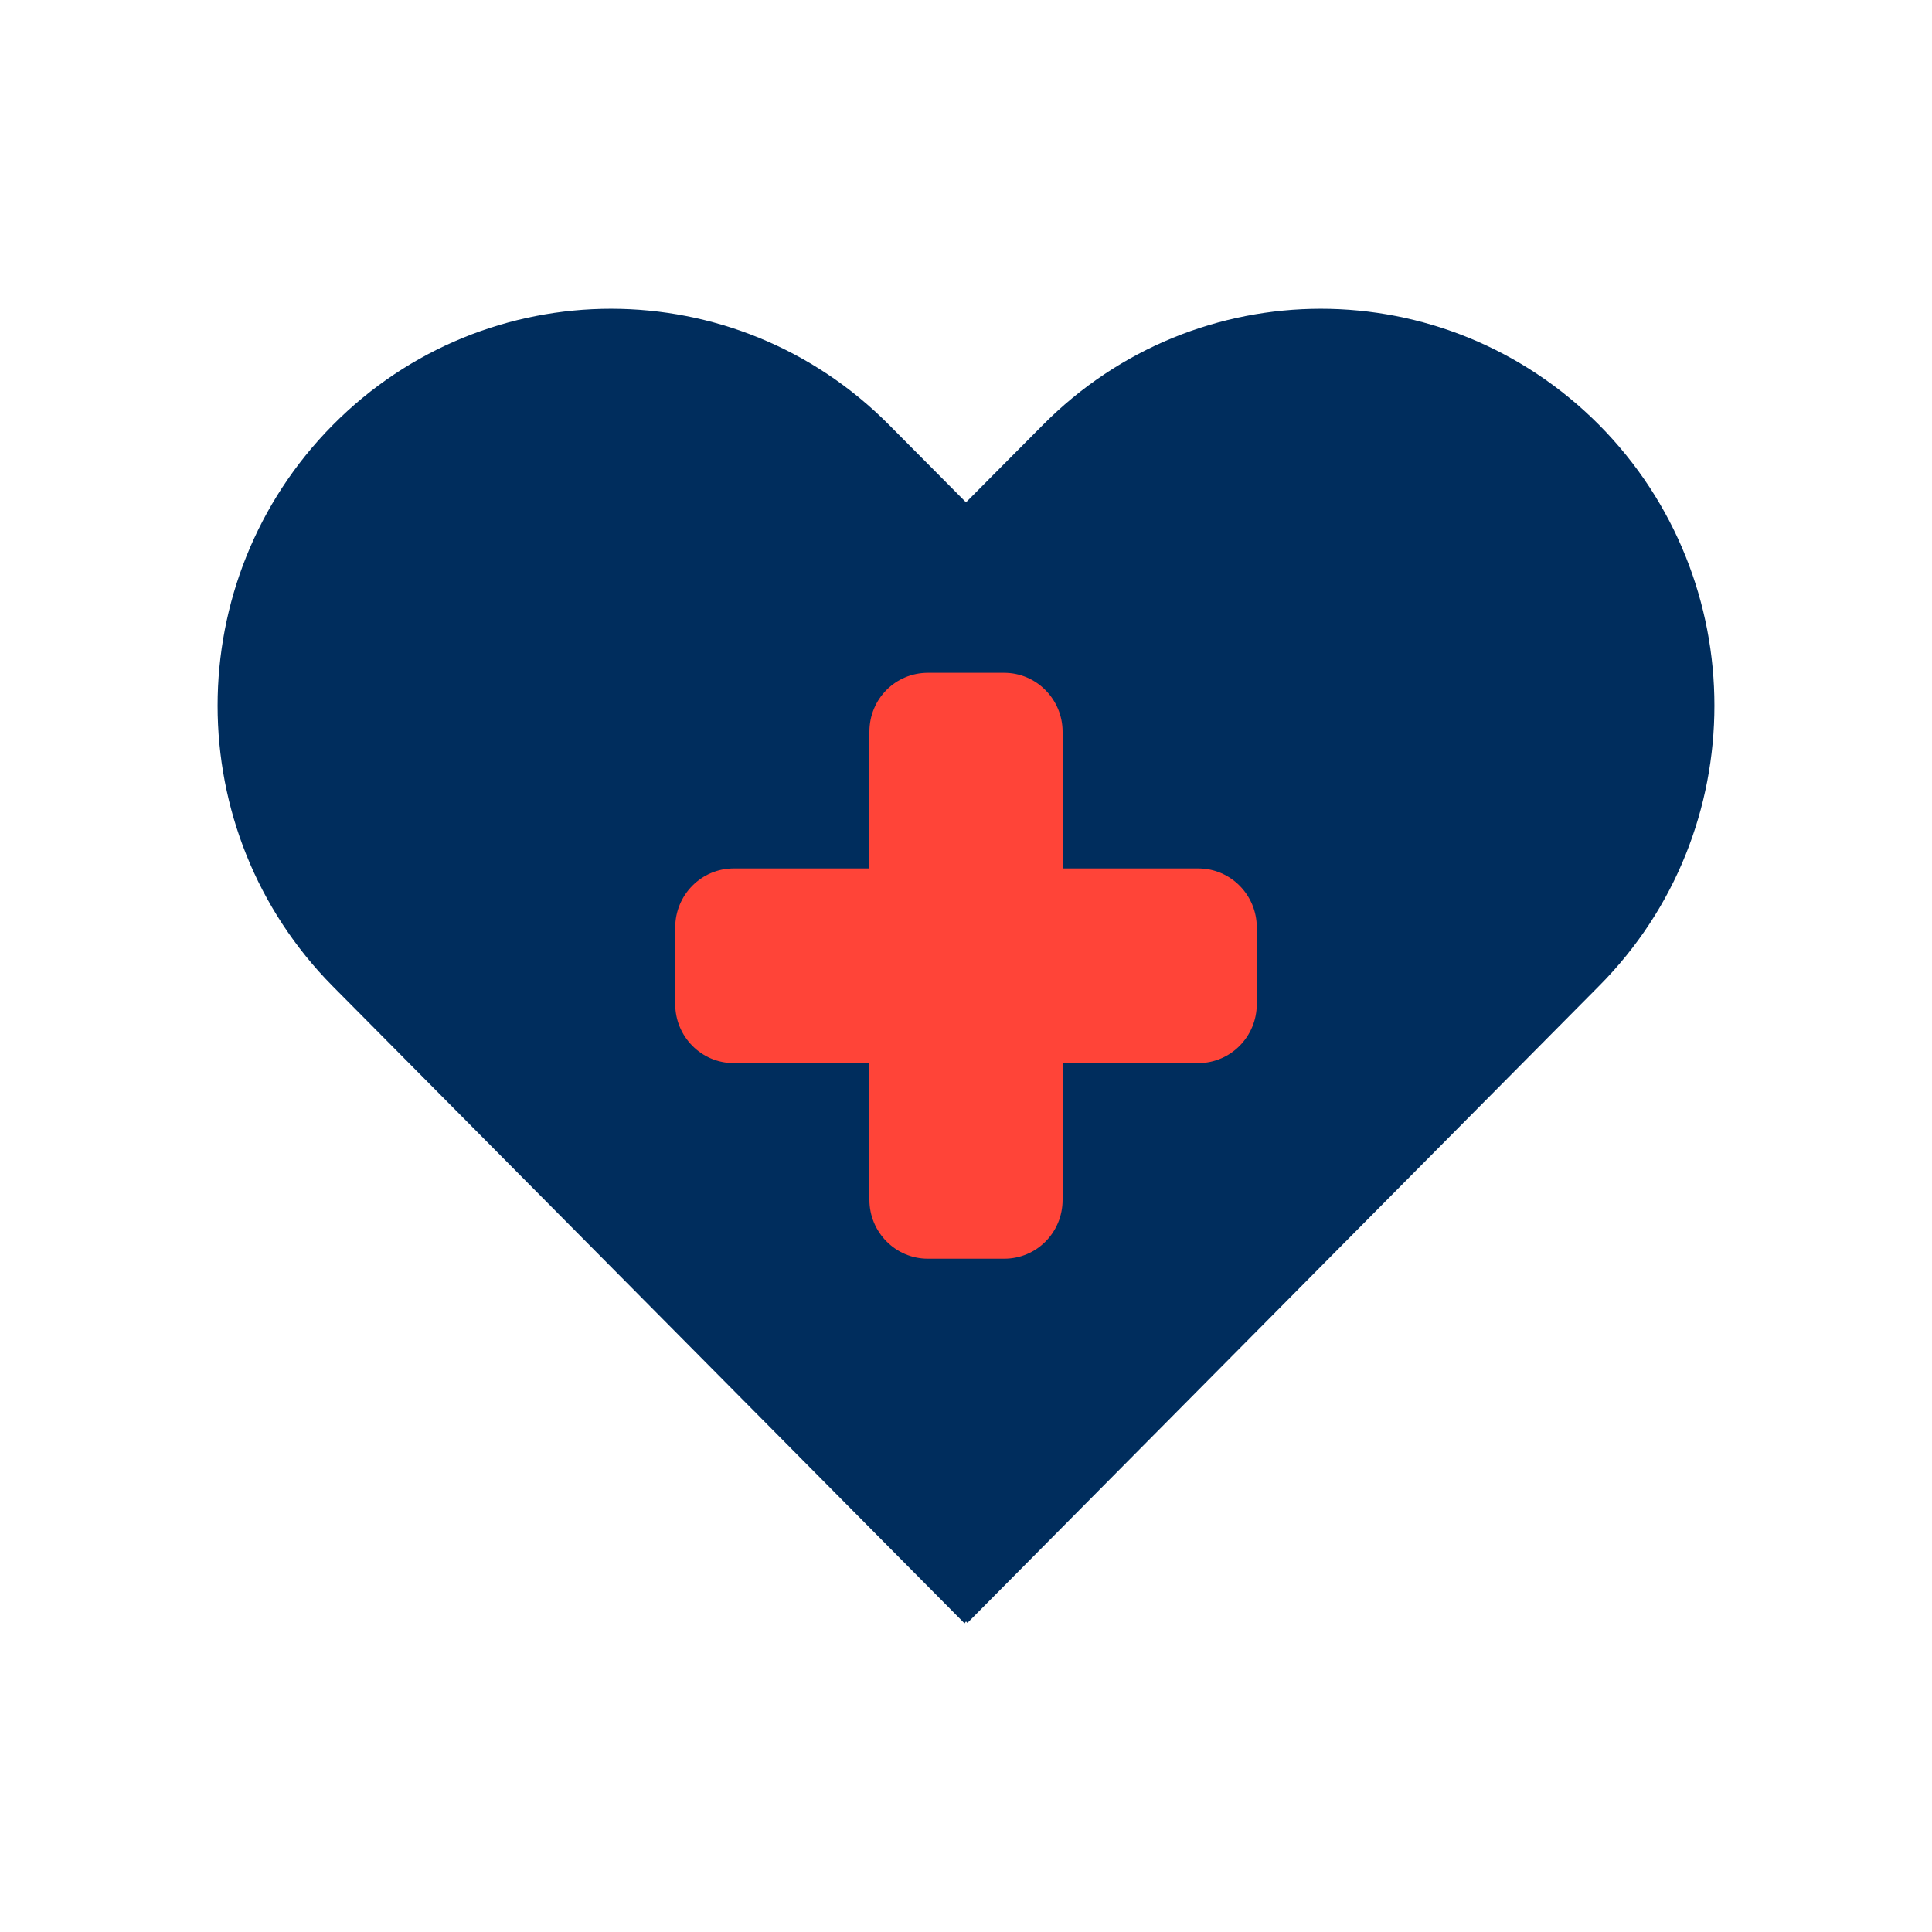
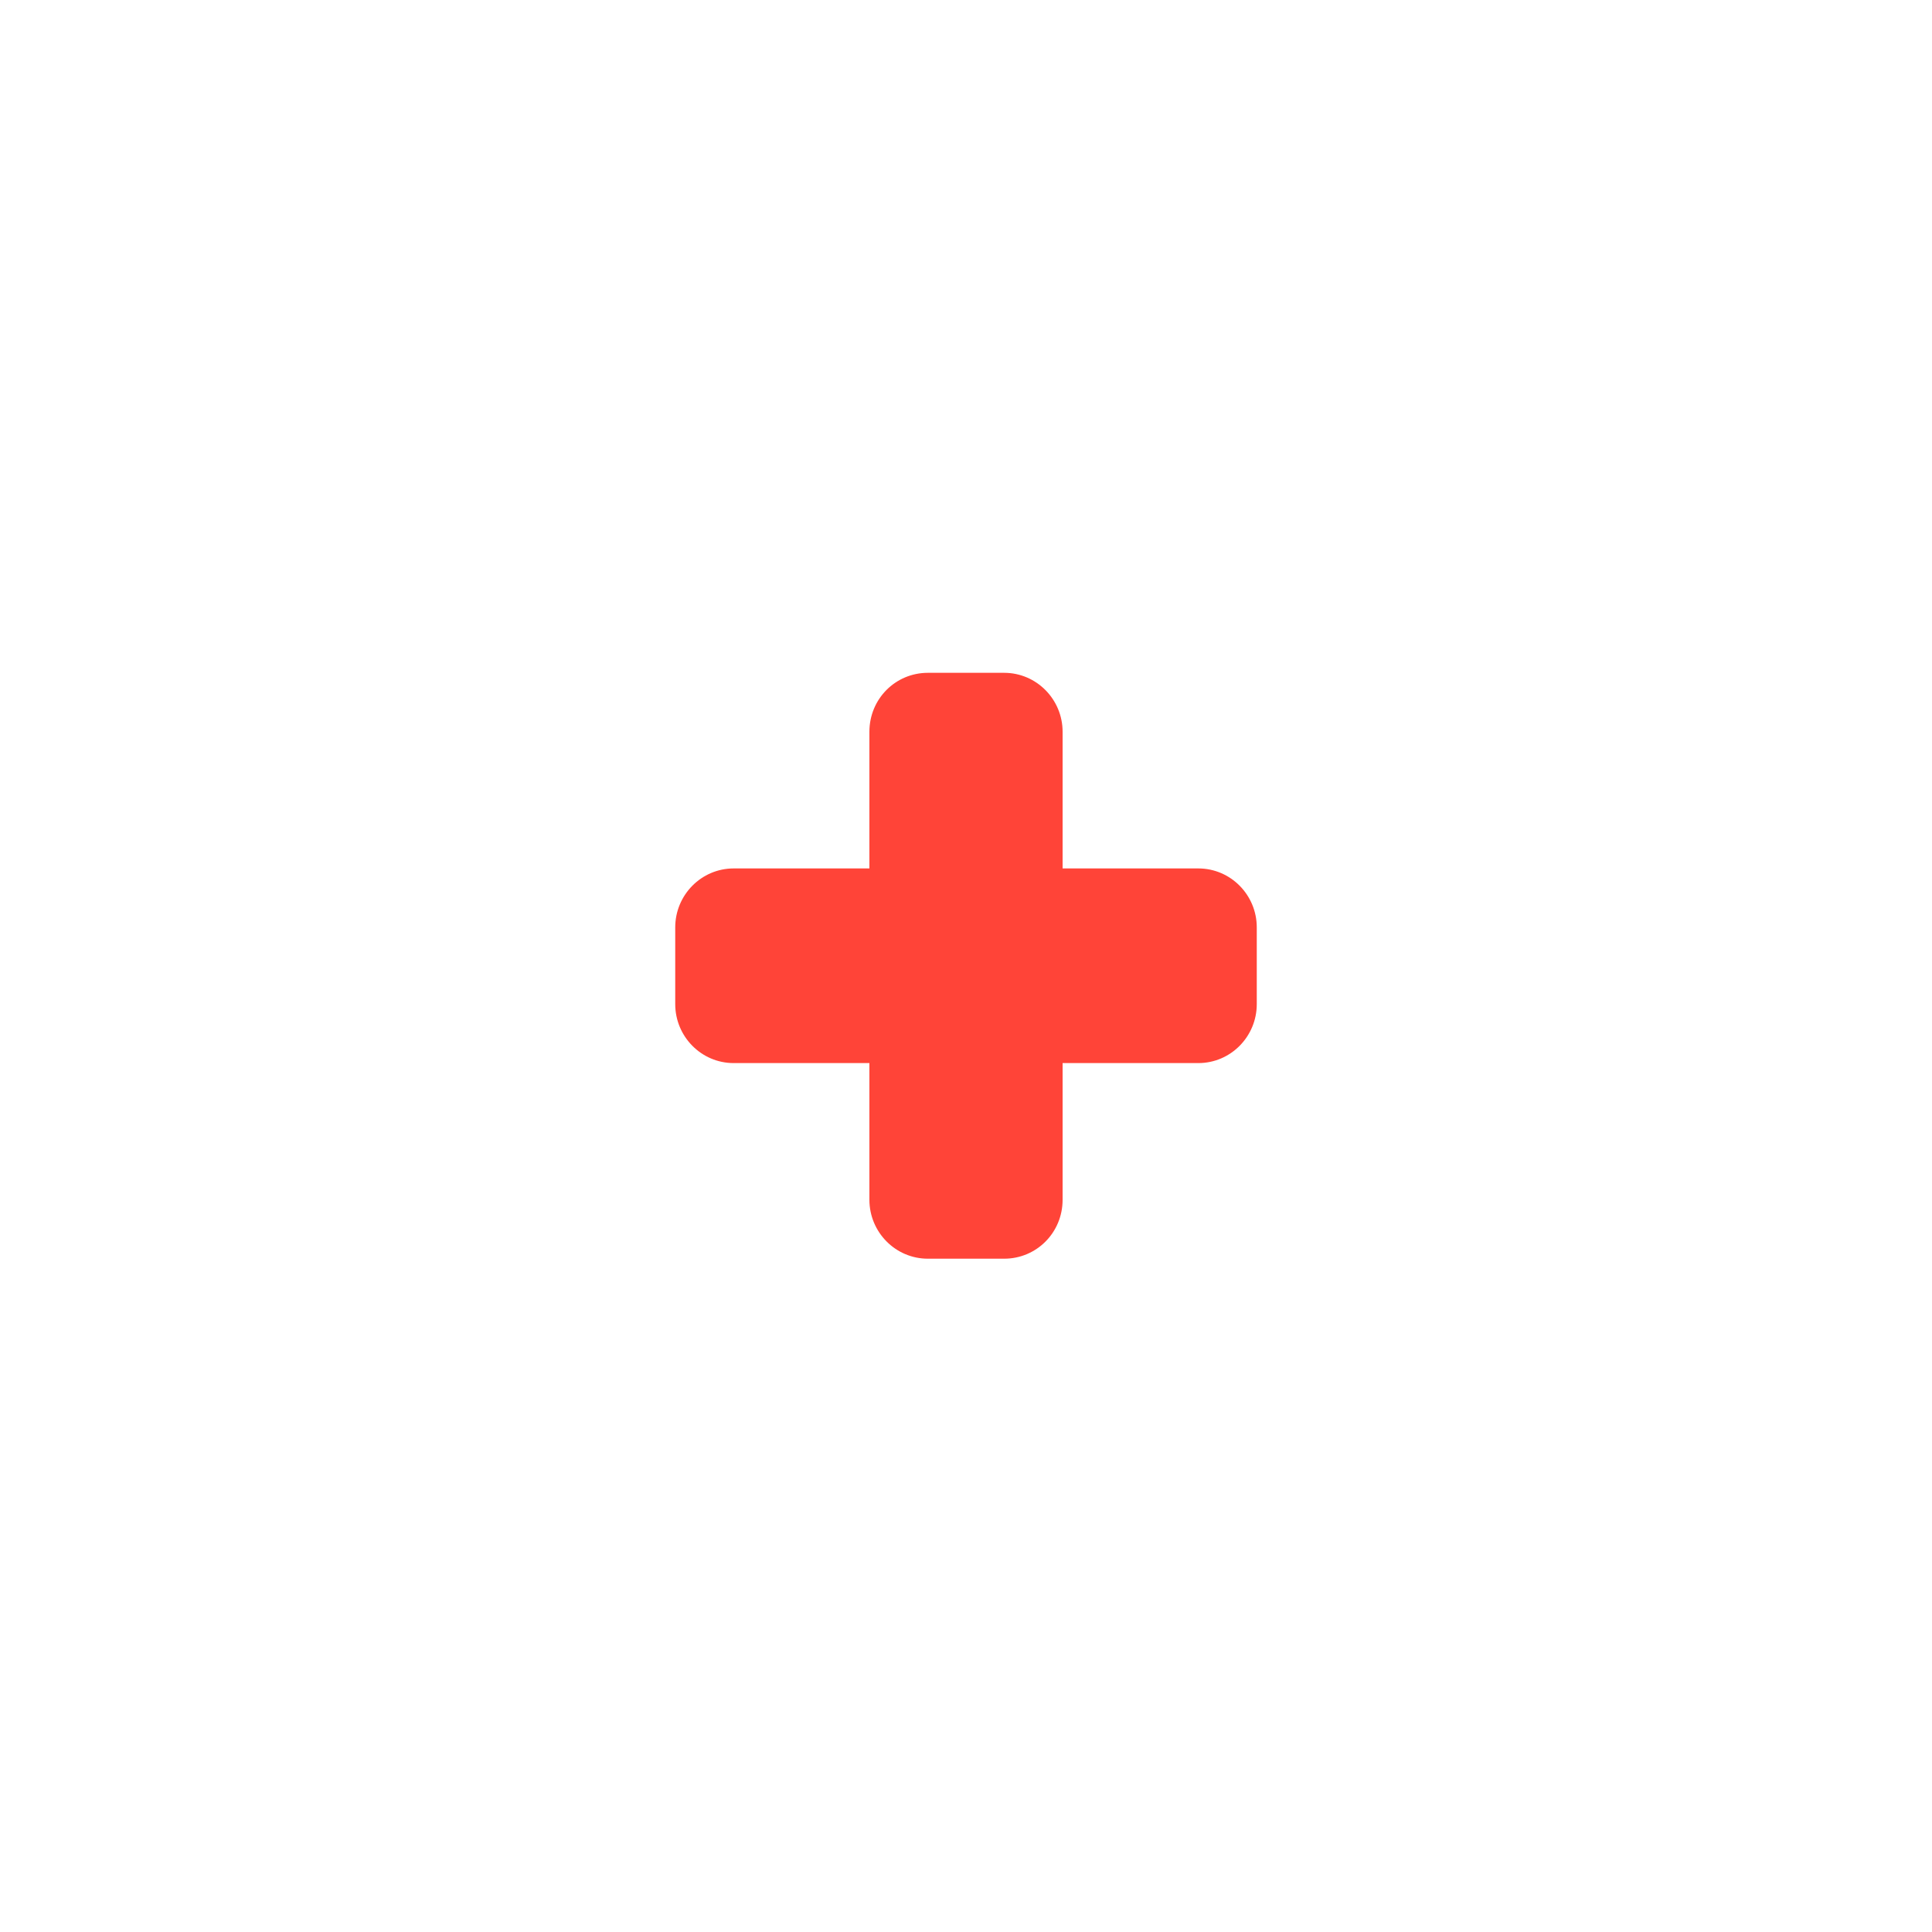
<svg xmlns="http://www.w3.org/2000/svg" version="1.1" id="Layer_1" x="0px" y="0px" viewBox="0 0 40 40" style="enable-background:new 0 0 40 40;" xml:space="preserve">
  <style type="text/css">
	.st0{fill:#002D5D;}
	.st1{fill:#FF4438;}
	.st2{fill:#E4E1E5;}
	.st3{fill:#FFFFFF;}
</style>
  <g>
-     <path class="st0" d="M33.11,8.8c-3.19-3.21-8.34-3.21-11.52,0l-1.58,1.59L20,10.38v0l0,0l0,0v0l-0.01,0.01L18.41,8.8   c-3.18-3.21-8.34-3.21-11.52,0c-3.18,3.21-3.18,8.41,0,11.62l13.08,13.19L20,33.57l0.03,0.03l13.08-13.19   C36.29,17.21,36.29,12.01,33.11,8.8" />
    <path class="st1" d="M24.81,17.98H22v-2.83c0-0.67-0.54-1.22-1.21-1.22h-1.58c-0.67,0-1.21,0.54-1.21,1.22v2.83h-2.81   c-0.67,0-1.21,0.55-1.21,1.22v1.59c0,0.67,0.54,1.22,1.21,1.22H18v2.83c0,0.67,0.54,1.22,1.21,1.22h1.58   c0.67,0,1.21-0.54,1.21-1.22v-2.83h2.81c0.67,0,1.21-0.55,1.21-1.22V19.2C26.02,18.53,25.48,17.98,24.81,17.98" />
  </g>
</svg>